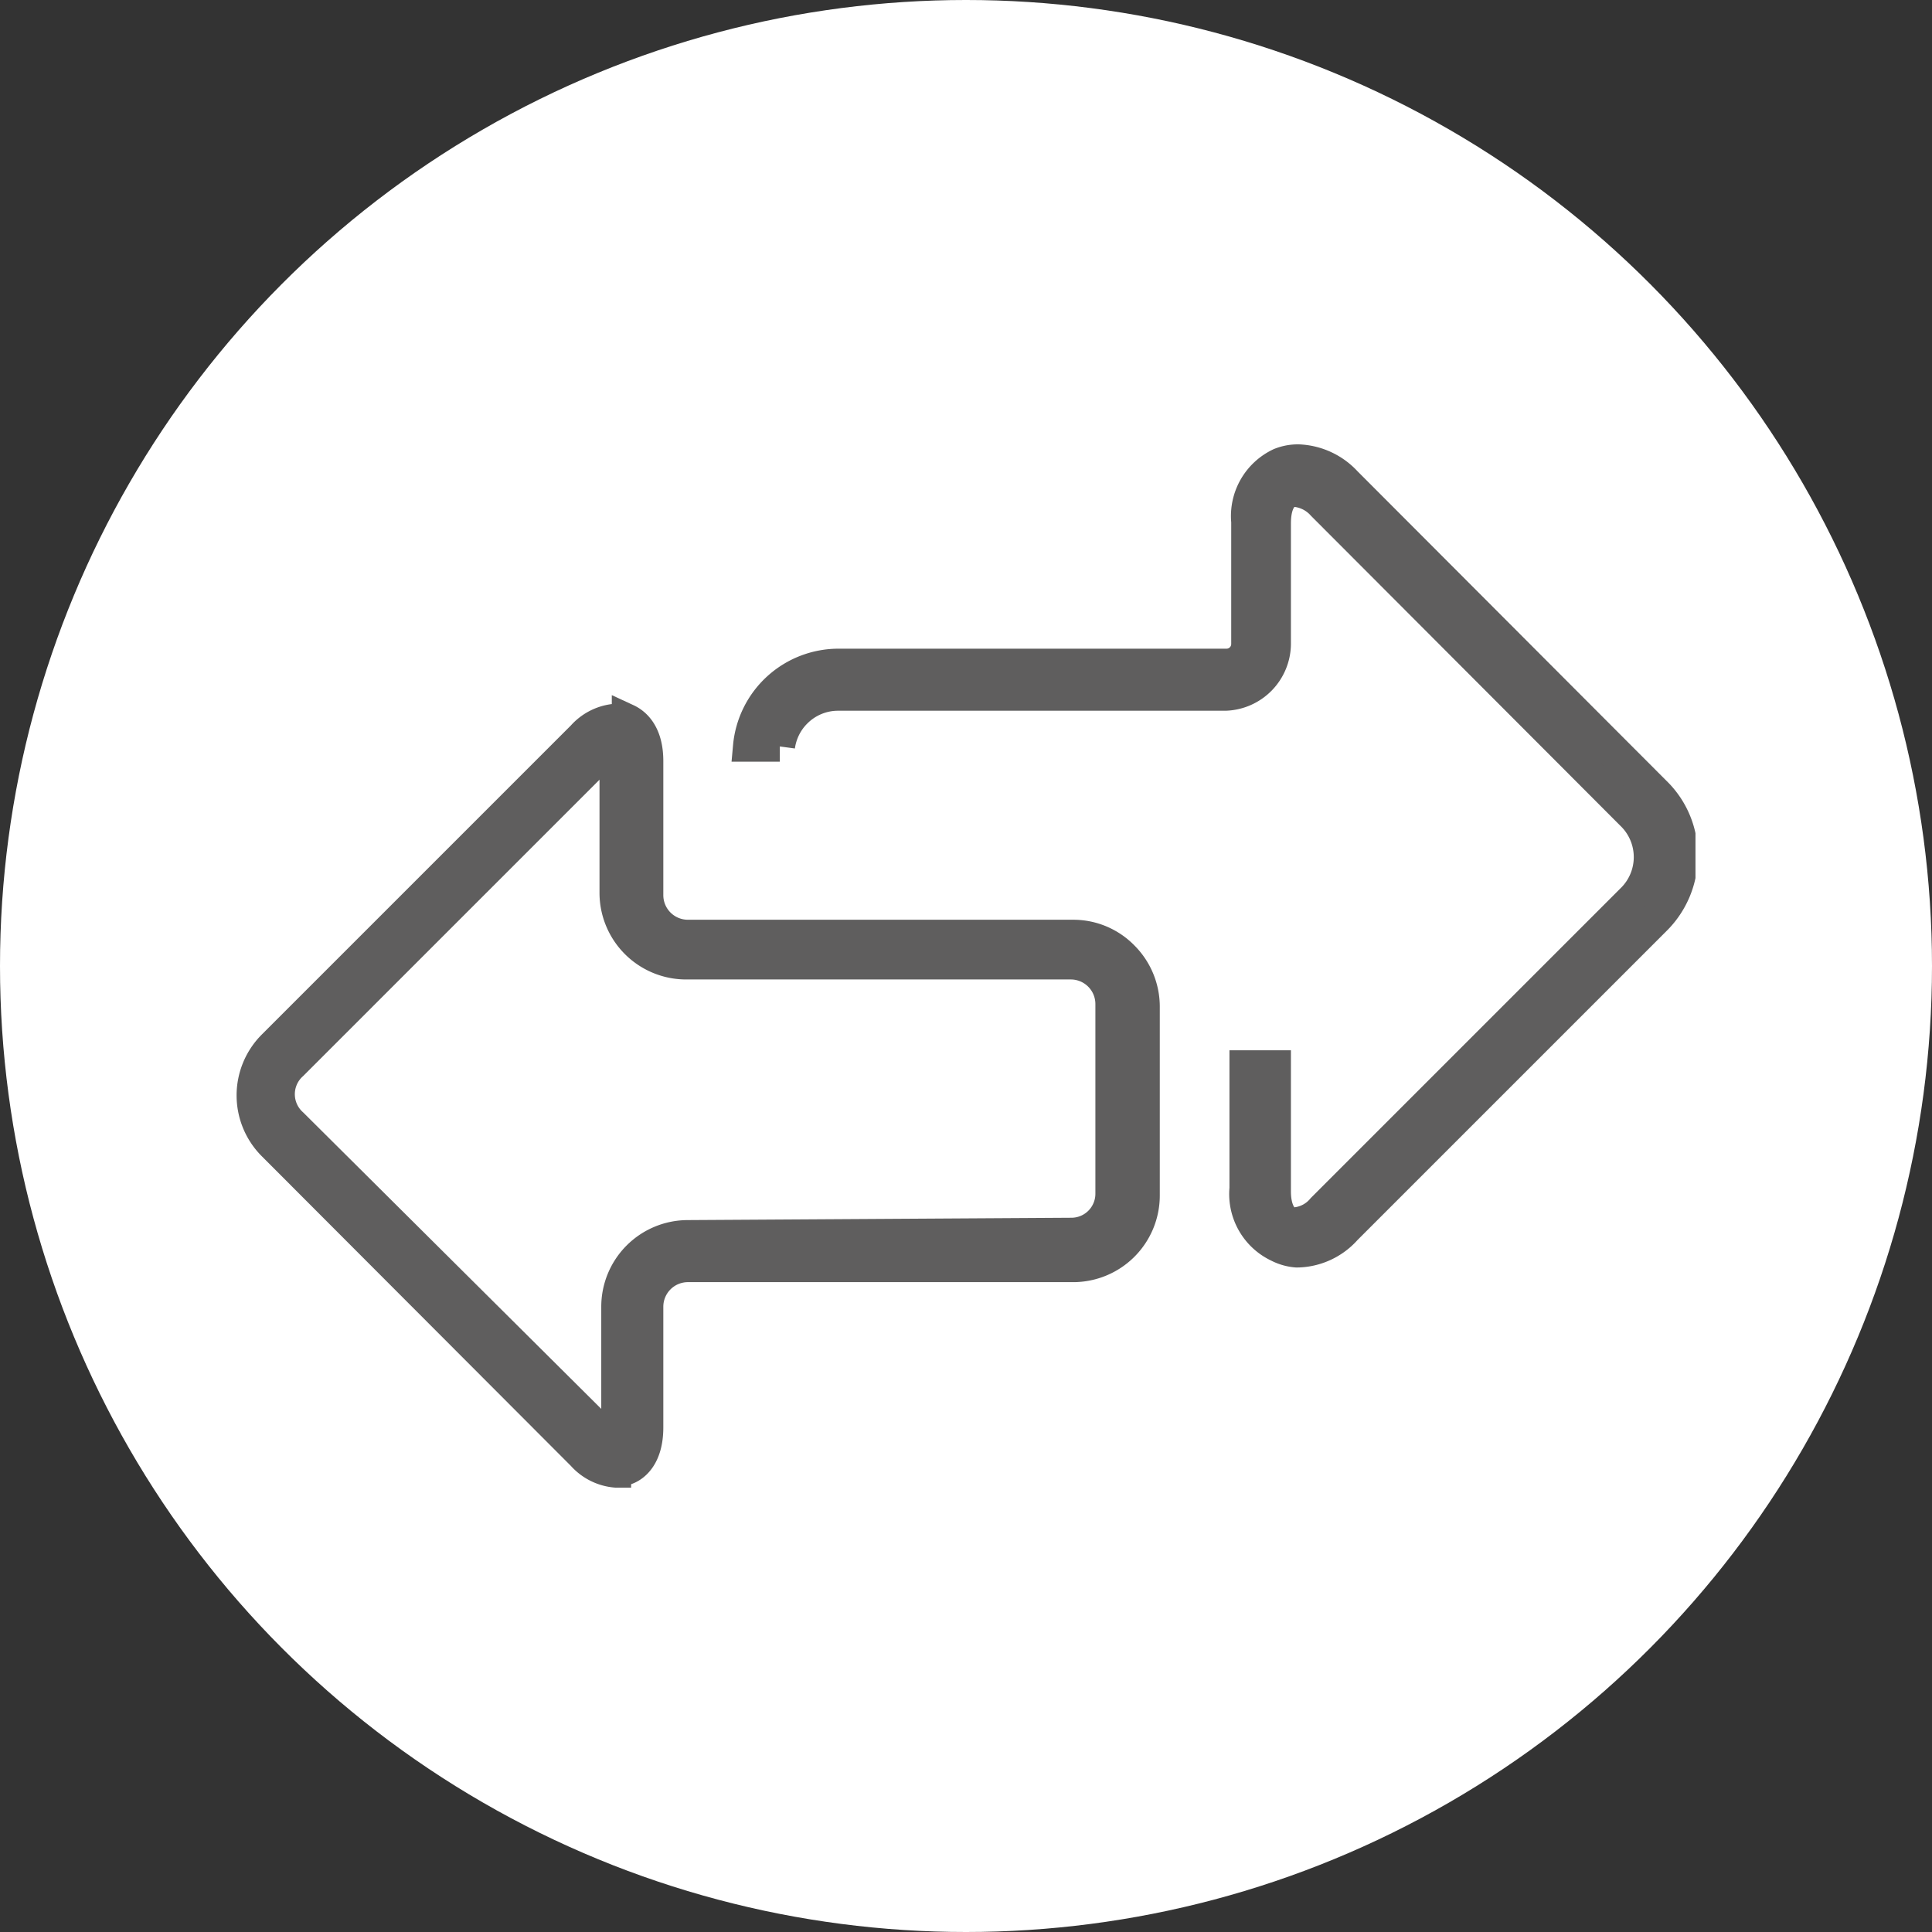
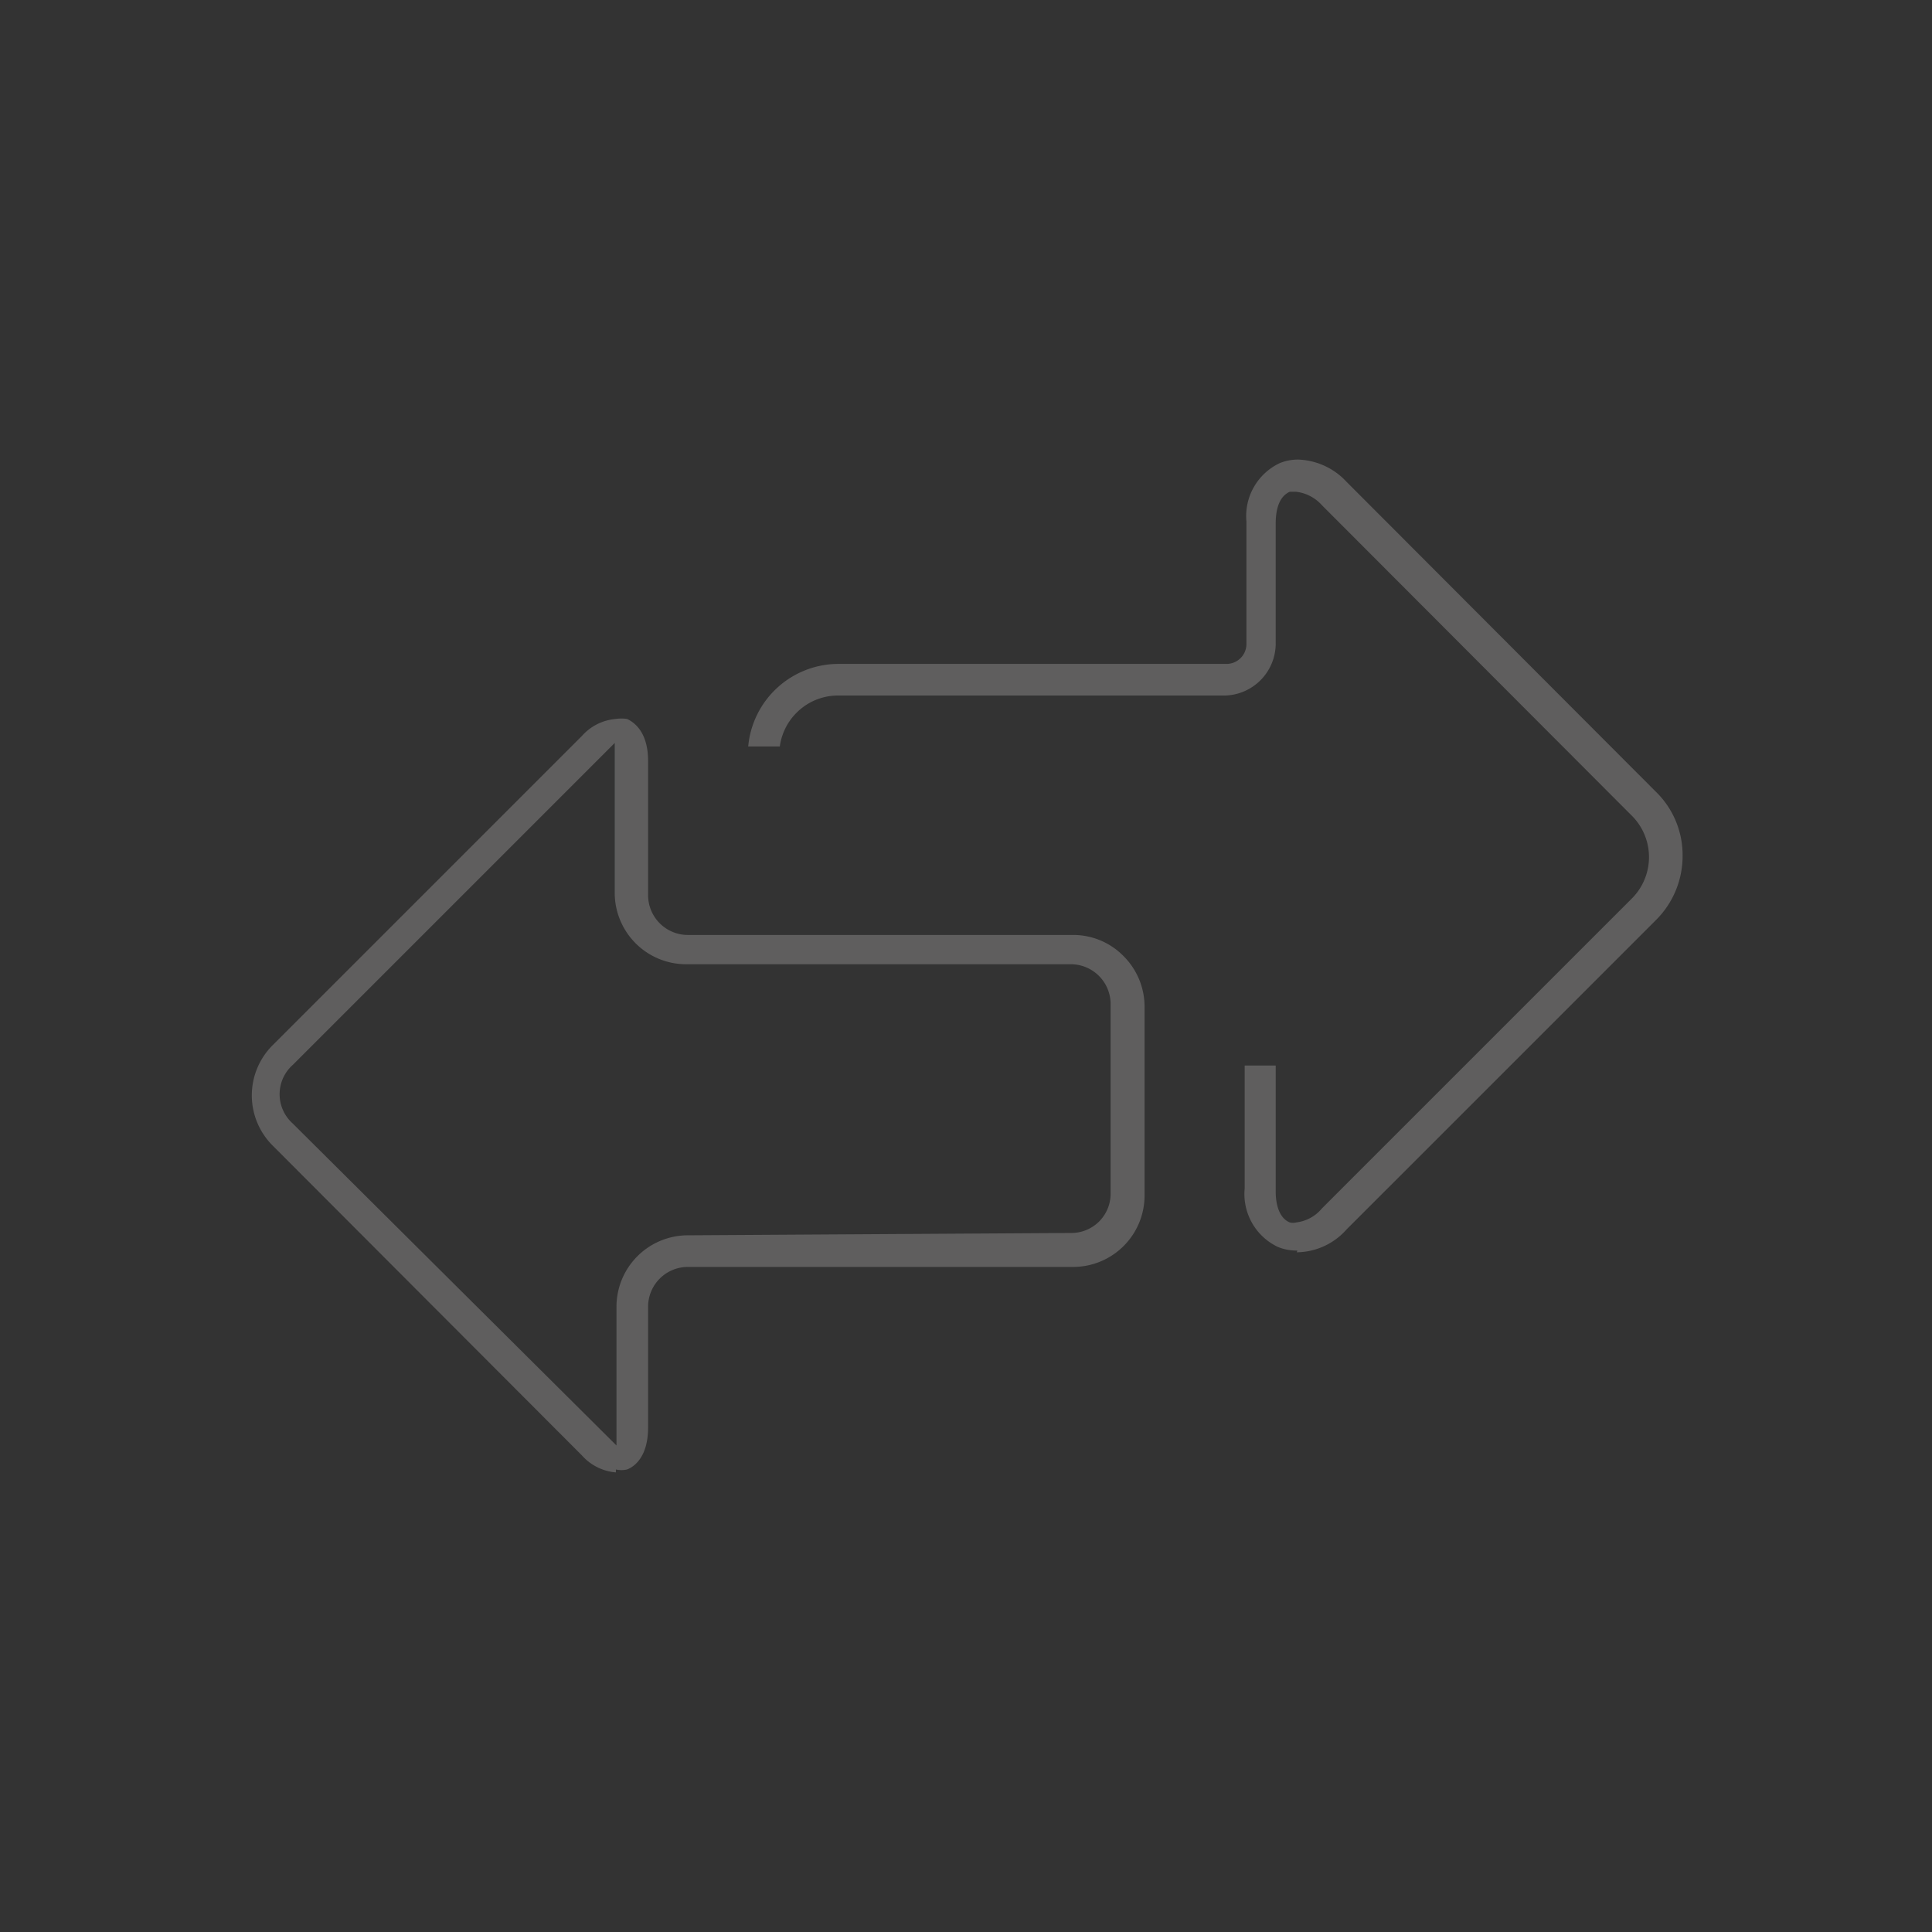
<svg xmlns="http://www.w3.org/2000/svg" width="11.64mm" height="11.64mm" viewBox="0 0 33 33">
  <rect x="0" y="0" width="33" height="33" fill="#333333" stroke="none" />
  <defs>
    <style>.cls-1,.cls-5{fill:none;}.cls-2{fill:#fff;}.cls-3{clip-path:url(#clip-path);}.cls-4{fill:#5f5e5e;}.cls-5{stroke:#5f5e5e;stroke-miterlimit:10;stroke-width:0.52px;}</style>
    <clipPath id="clip-path">
      <rect class="cls-1" x="4.04" y="7.58" width="24.92" height="17.83" />
    </clipPath>
  </defs>
  <title>Portable unit with debris collection tray</title>
  <g id="Layer_2" data-name="Layer 2">
    <g id="Layer_1-2" data-name="Layer 1">
-       <circle class="cls-2" cx="16.5" cy="16.5" r="16.5" />
      <g class="cls-3">
        <path class="cls-4" d="M11.75,21.1a1.22,1.22,0,0,0-1.22,1.22v2.37L5,19.19a.67.67,0,0,1,0-1l5.5-5.5v2.56a1.22,1.22,0,0,0,1.21,1.22h6.58a.68.68,0,0,1,.68.68v3.23a.67.67,0,0,1-.68.68Zm-1.23,4a.43.43,0,0,0,.19,0c.13-.05.36-.22.36-.72V22.32a.68.68,0,0,1,.68-.68h6.58a1.22,1.22,0,0,0,1.22-1.22V17.19a1.22,1.22,0,0,0-.36-.86,1.2,1.2,0,0,0-.86-.36H11.75a.68.68,0,0,1-.68-.68V13c0-.49-.23-.66-.36-.72a.65.65,0,0,0-.19,0,.87.87,0,0,0-.58.29L4.66,17.85a1.21,1.21,0,0,0,0,1.72l5.28,5.29a.87.87,0,0,0,.58.29" />
-         <path class="cls-5" d="M11.75,21.1a1.22,1.22,0,0,0-1.22,1.22v2.37L5,19.19a.67.67,0,0,1,0-1l5.5-5.5v2.56a1.22,1.22,0,0,0,1.21,1.22h6.58a.68.68,0,0,1,.68.68v3.23a.67.67,0,0,1-.68.68Zm-1.23,4a.43.43,0,0,0,.19,0c.13-.05.36-.22.36-.72V22.32a.68.68,0,0,1,.68-.68h6.58a1.22,1.22,0,0,0,1.22-1.22V17.19a1.22,1.22,0,0,0-.36-.86,1.2,1.2,0,0,0-.86-.36H11.75a.68.68,0,0,1-.68-.68V13c0-.49-.23-.66-.36-.72a.65.65,0,0,0-.19,0,.87.87,0,0,0-.58.29L4.66,17.85a1.21,1.21,0,0,0,0,1.72l5.28,5.29A.87.87,0,0,0,10.52,25.15Z" />
        <path class="cls-4" d="M22.15,21.39A1.15,1.15,0,0,0,23,21l5.28-5.28a1.54,1.54,0,0,0,.46-1.1,1.51,1.51,0,0,0-.46-1.1L23,8.23a1.18,1.18,0,0,0-.82-.38.82.82,0,0,0-.32.06,1,1,0,0,0-.57,1V11a.34.34,0,0,1-.33.34H14.33a1.55,1.55,0,0,0-1.55,1.41h.54a1,1,0,0,1,.29-.58,1,1,0,0,1,.69-.29h6.63a.89.89,0,0,0,.86-.88V8.94c0-.28.08-.47.24-.54l.11,0a.7.7,0,0,1,.44.23l5.28,5.29a1,1,0,0,1,0,1.44l-5.28,5.28a.67.67,0,0,1-.44.24.23.23,0,0,1-.11,0c-.15-.06-.24-.25-.24-.53V18.2h-.53l0,2.1a1,1,0,0,0,.57,1,.84.84,0,0,0,.33.06" />
-         <path class="cls-5" d="M22.15,21.39A1.15,1.15,0,0,0,23,21l5.28-5.28a1.54,1.54,0,0,0,.46-1.1,1.51,1.51,0,0,0-.46-1.1L23,8.23a1.18,1.18,0,0,0-.82-.38.82.82,0,0,0-.32.06,1,1,0,0,0-.57,1V11a.34.34,0,0,1-.33.34H14.33a1.55,1.55,0,0,0-1.55,1.41h.54a1,1,0,0,1,.29-.58,1,1,0,0,1,.69-.29h6.63a.89.89,0,0,0,.86-.88V8.94c0-.28.08-.47.24-.54l.11,0a.7.7,0,0,1,.44.23l5.28,5.29a1,1,0,0,1,0,1.44l-5.28,5.28a.67.67,0,0,1-.44.24.23.23,0,0,1-.11,0c-.15-.06-.24-.25-.24-.53V18.2h-.53l0,2.1a1,1,0,0,0,.57,1A.84.84,0,0,0,22.15,21.39Z" />
      </g>
    </g>
  </g>
</svg>